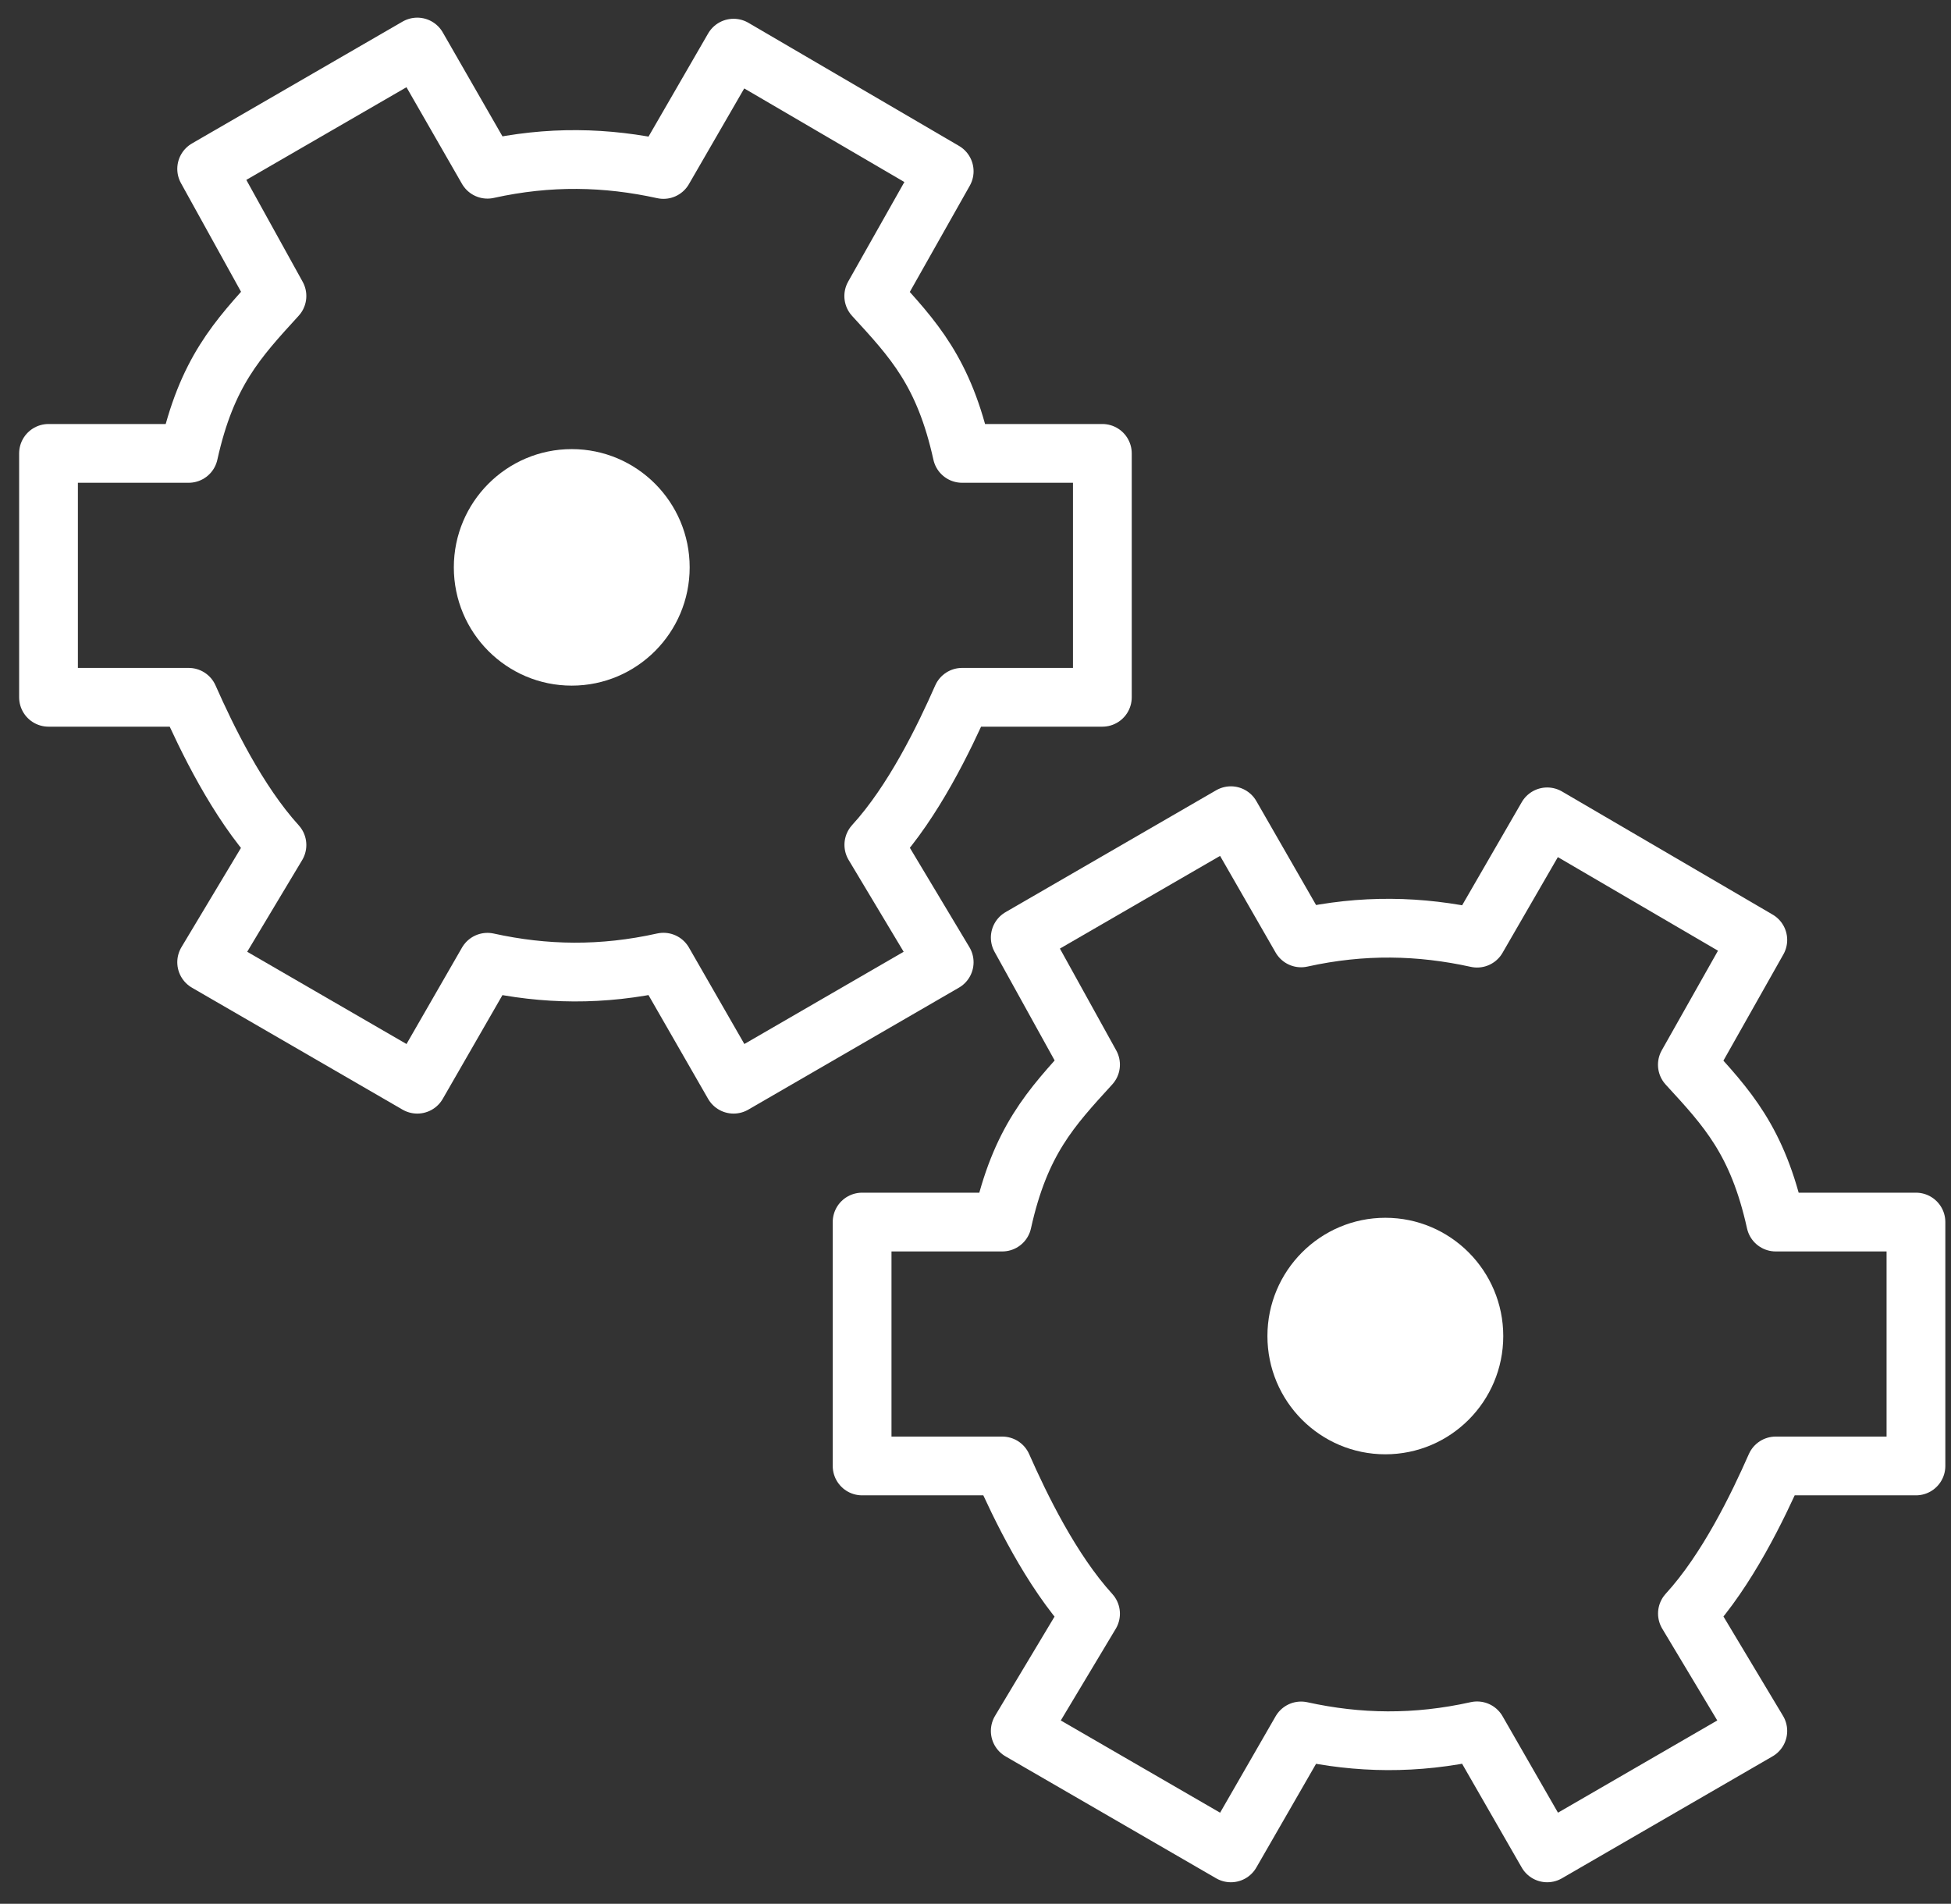
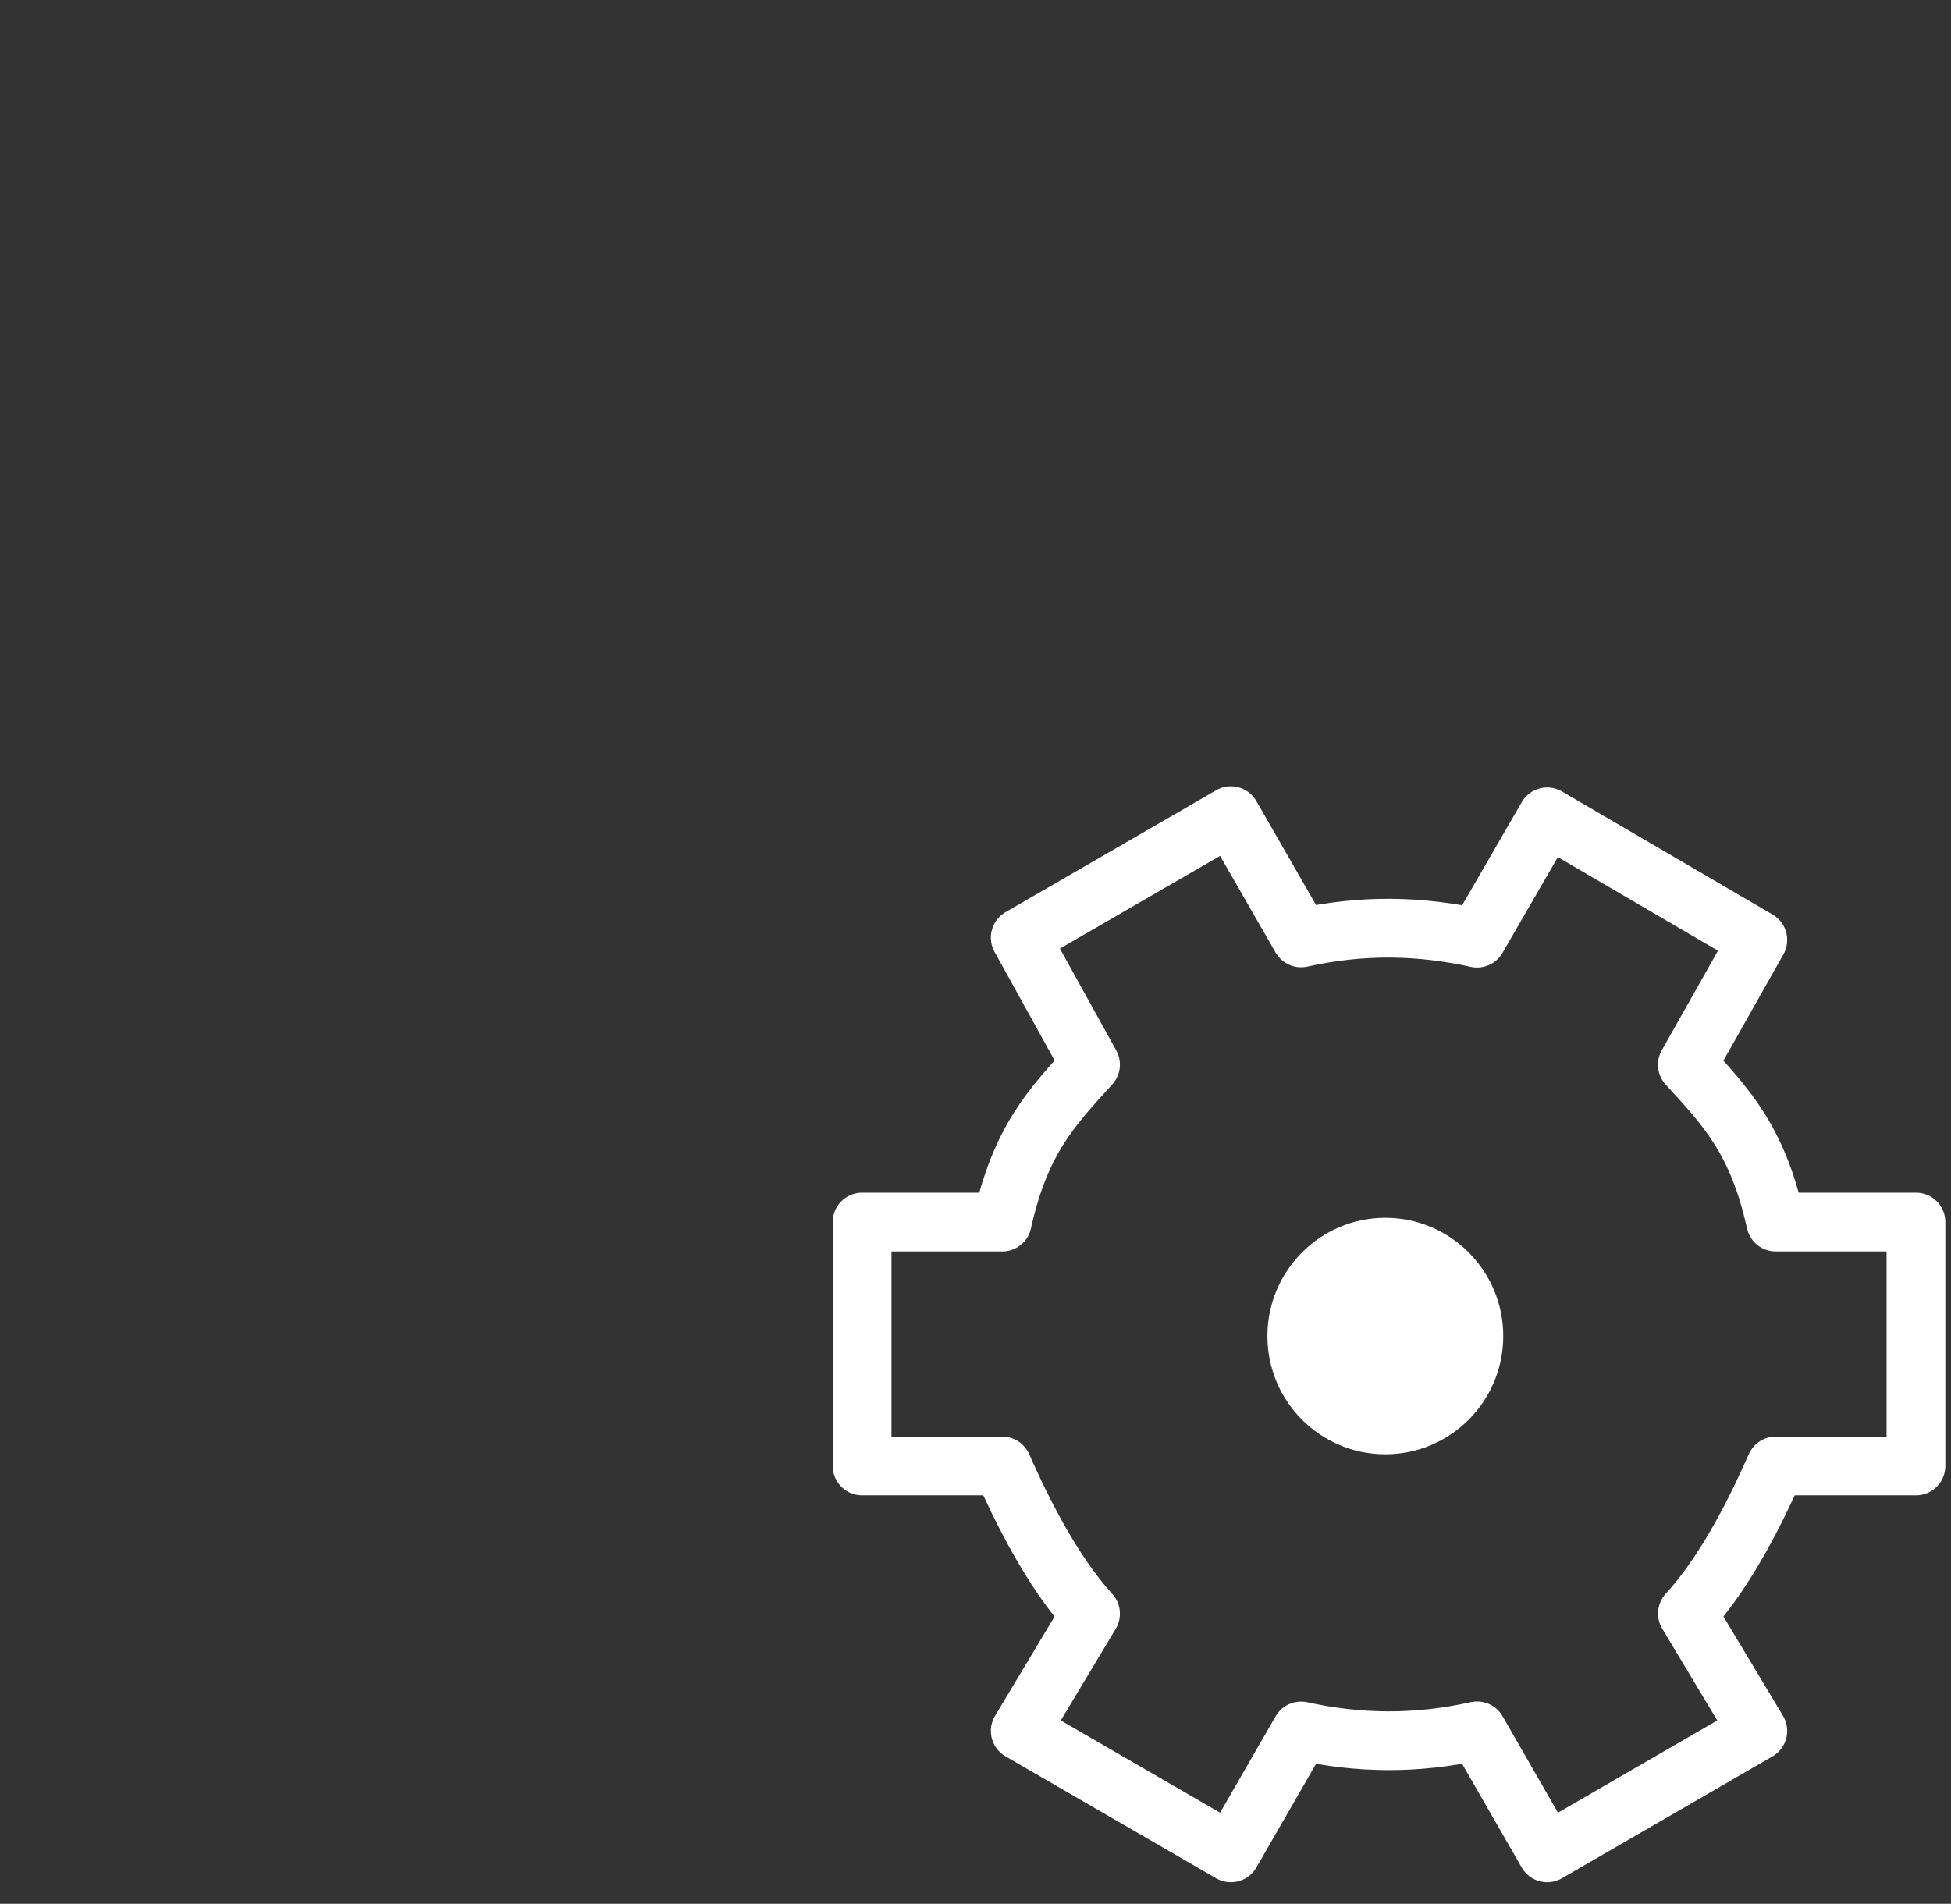
<svg xmlns="http://www.w3.org/2000/svg" width="83px" height="81px" viewBox="0 0 83 81" version="1.1">
  <rect x="0" y="0" width="83" height="81" fill="#333333" stroke="none" />
  <title>icon</title>
  <desc>Created with Sketch.</desc>
  <defs />
  <g id="project-betches@2x-copy-2" stroke="none" stroke-width="1" fill="none" fill-rule="evenodd" transform="translate(-593, -23675)">
    <g id="devel" transform="translate(254, 23677)">
      <g id="copy" transform="translate(146, 0)">
        <g id="title">
          <g id="icon" transform="translate(234.754, 38.491) rotate(90) translate(-234.754, -38.491) translate(196.264, -1.264)">
            <path d="M71.644,38.105 L76.832,29.145 L71.644,26.158 C72.18,23.724 72.221,21.278 71.64,18.671 L76.832,15.688 L71.644,6.728 L66.649,9.722 C64.808,8.035 62.1,6.728 60.37,5.966 L60.37,0 L49.993,0 L49.993,5.966 C46.534,6.732 45.14,8.035 43.3,9.725 L37.99,6.728 L32.753,15.688 L37.914,18.671 C37.381,21.092 37.322,23.537 37.903,26.158 L32.704,29.145 L37.89,38.105 L43.296,35.115 C45.14,36.798 46.534,38.105 49.993,38.87 L49.993,44.833 L60.37,44.833 L60.37,38.87 C62.1,38.105 64.808,36.798 66.656,35.115 L71.644,38.105 Z" id="Stroke-1" stroke="#FFFFFF" stroke-width="2.5" stroke-linejoin="round" />
            <path d="M59.874,22.573 C59.874,25.342 57.623,27.59 54.843,27.59 C52.068,27.59 49.811,25.342 49.811,22.573 C49.811,19.804 52.068,17.557 54.843,17.557 C57.623,17.557 59.874,19.804 59.874,22.573 Z" id="Stroke-3" fill="#FFFFFF" fill-rule="nonzero" />
-             <path d="M38.939,72.717 L44.128,63.757 L38.939,60.771 C39.475,58.336 39.517,55.891 38.936,53.284 L44.128,50.301 L38.939,41.341 L33.944,44.334 C32.101,42.648 29.396,41.341 27.666,40.579 L27.666,34.612 L17.289,34.612 L17.289,40.579 C13.83,41.344 12.436,42.648 10.595,44.338 L5.286,41.341 L0.048,50.301 L5.209,53.284 C4.677,55.705 4.618,58.15 5.199,60.771 L0,63.757 L5.185,72.717 L10.592,69.727 C12.436,71.41 13.83,72.717 17.289,73.483 L17.289,79.445 L27.666,79.445 L27.666,73.483 C29.396,72.717 32.101,71.41 33.951,69.727 L38.939,72.717 Z" id="Stroke-5" stroke="#FFFFFF" stroke-width="2.5" stroke-linejoin="round" />
-             <path d="M27.17,57.186 C27.17,59.955 24.918,62.202 22.138,62.202 C19.364,62.202 17.107,59.955 17.107,57.186 C17.107,54.417 19.364,52.169 22.138,52.169 C24.918,52.169 27.17,54.417 27.17,57.186 Z" id="Stroke-7" fill="#FFFFFF" fill-rule="nonzero" />
          </g>
        </g>
      </g>
    </g>
  </g>
</svg>